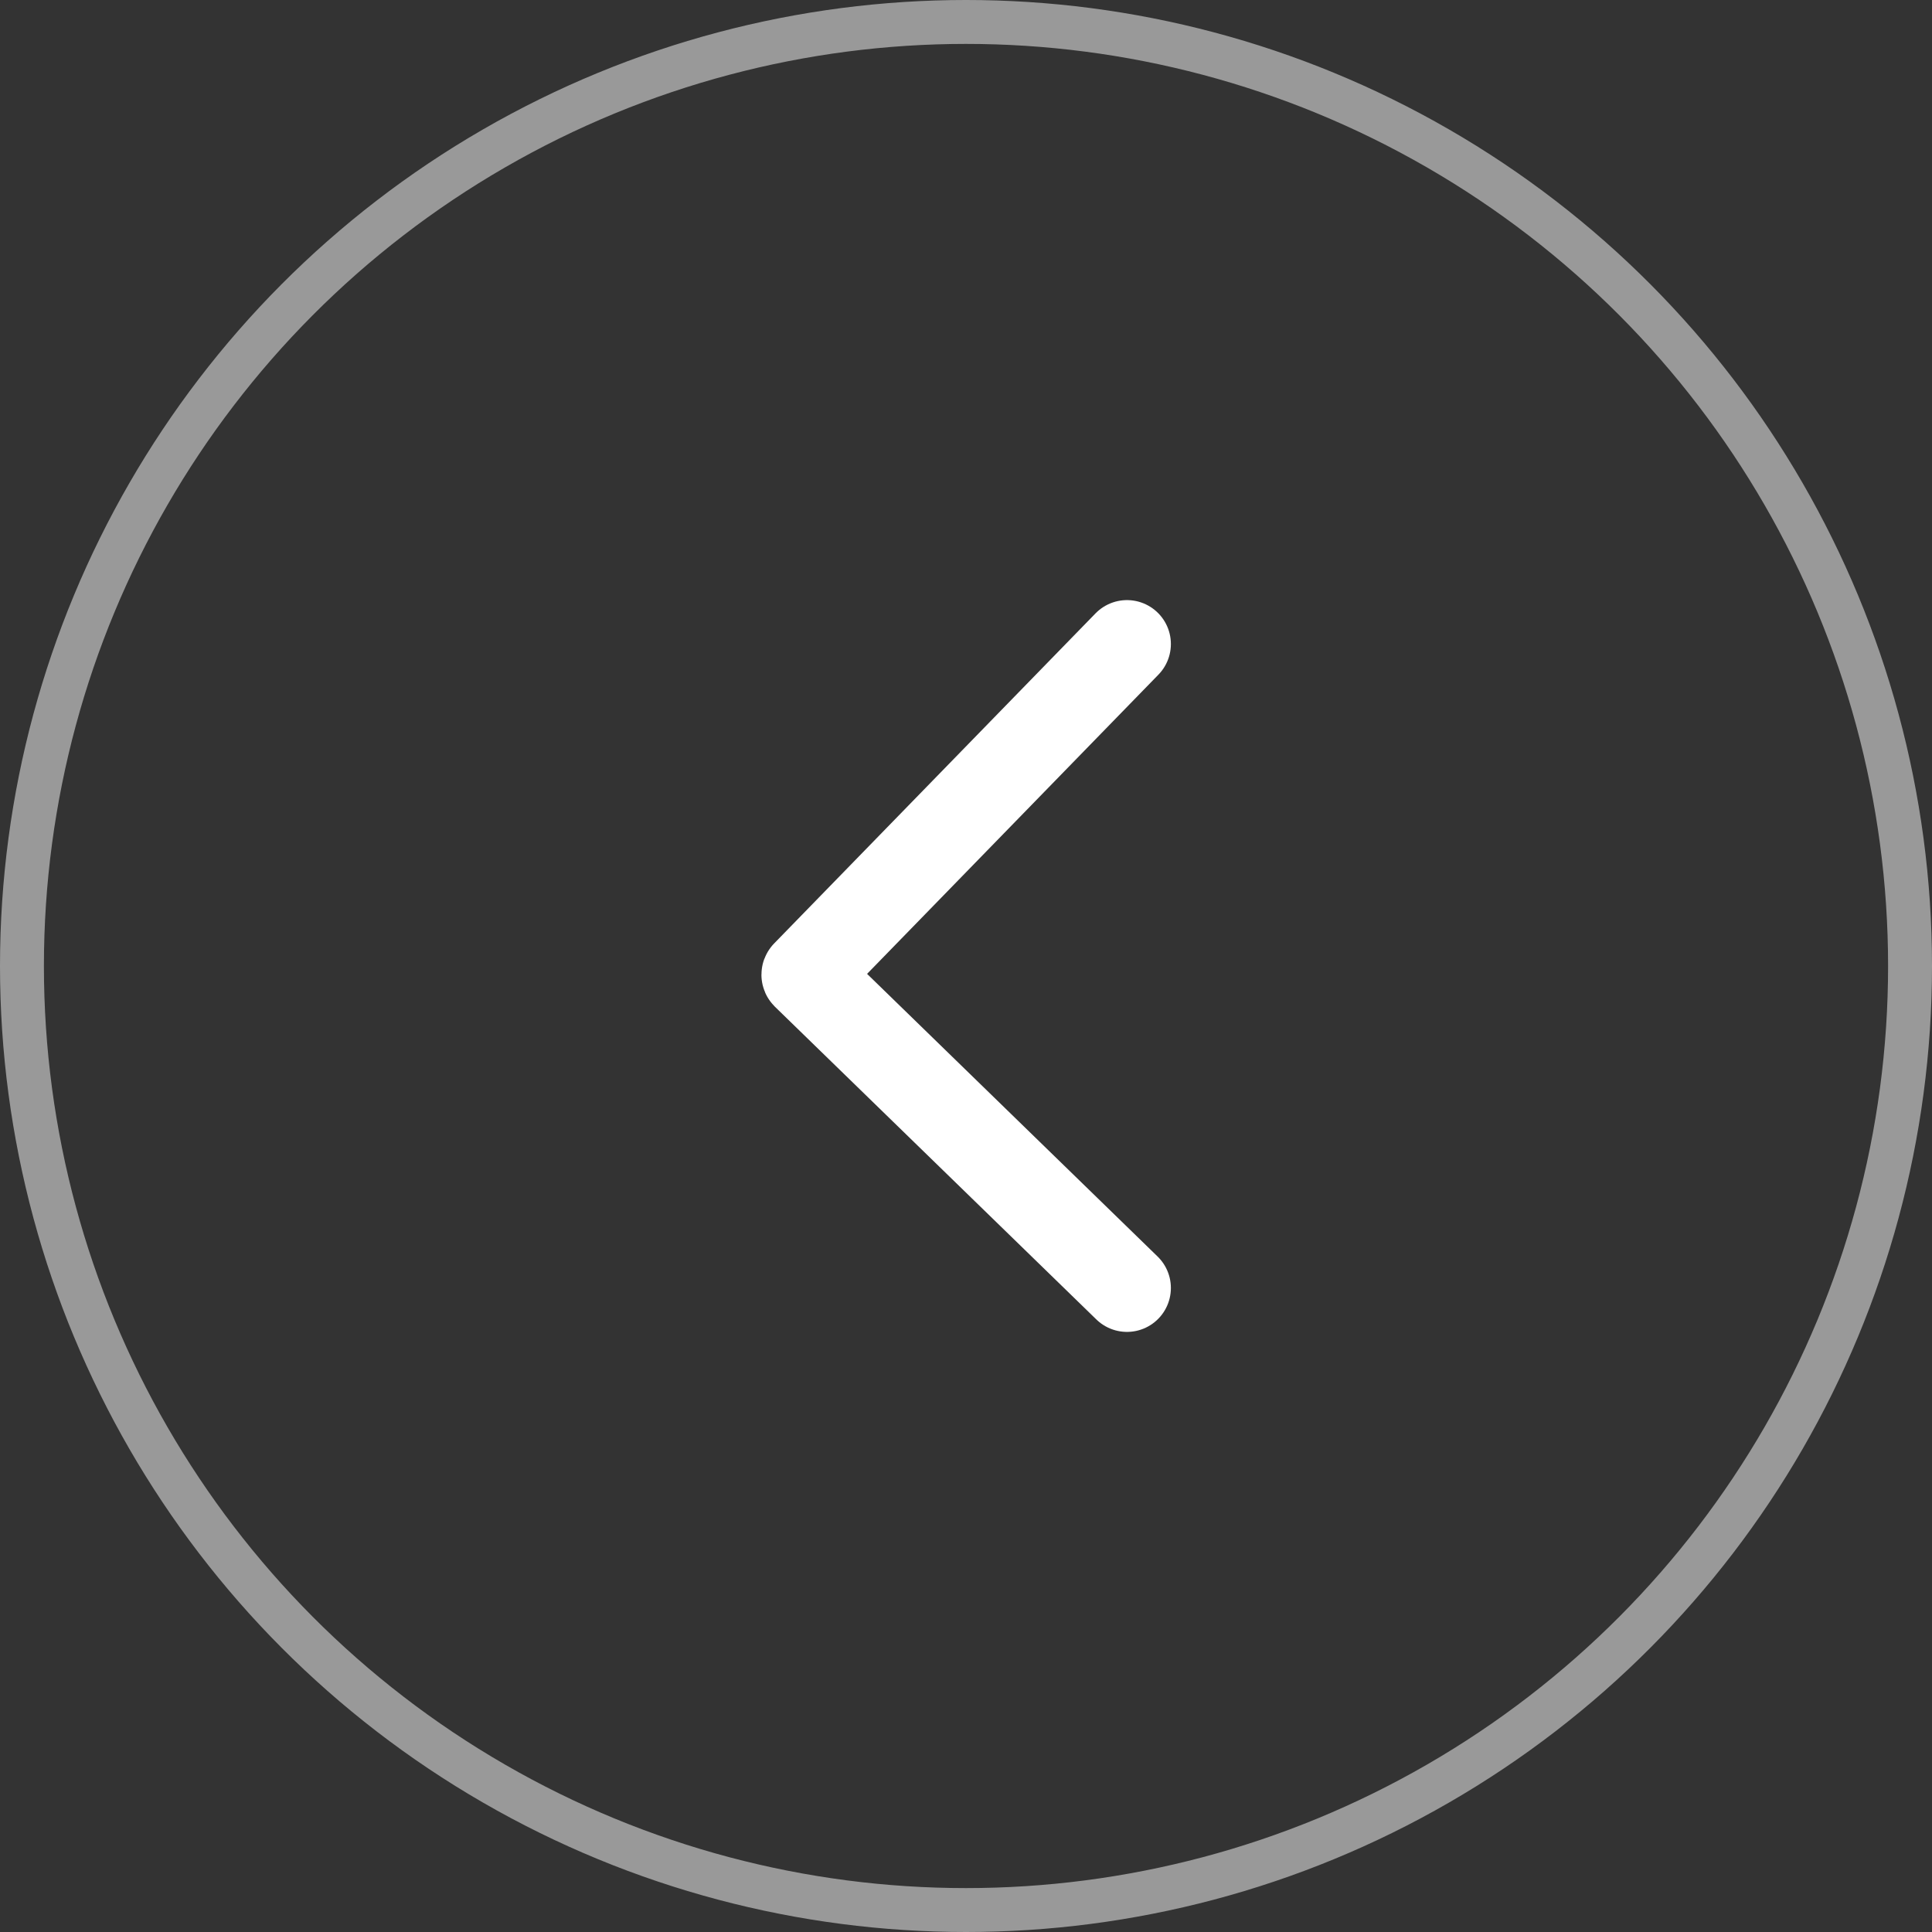
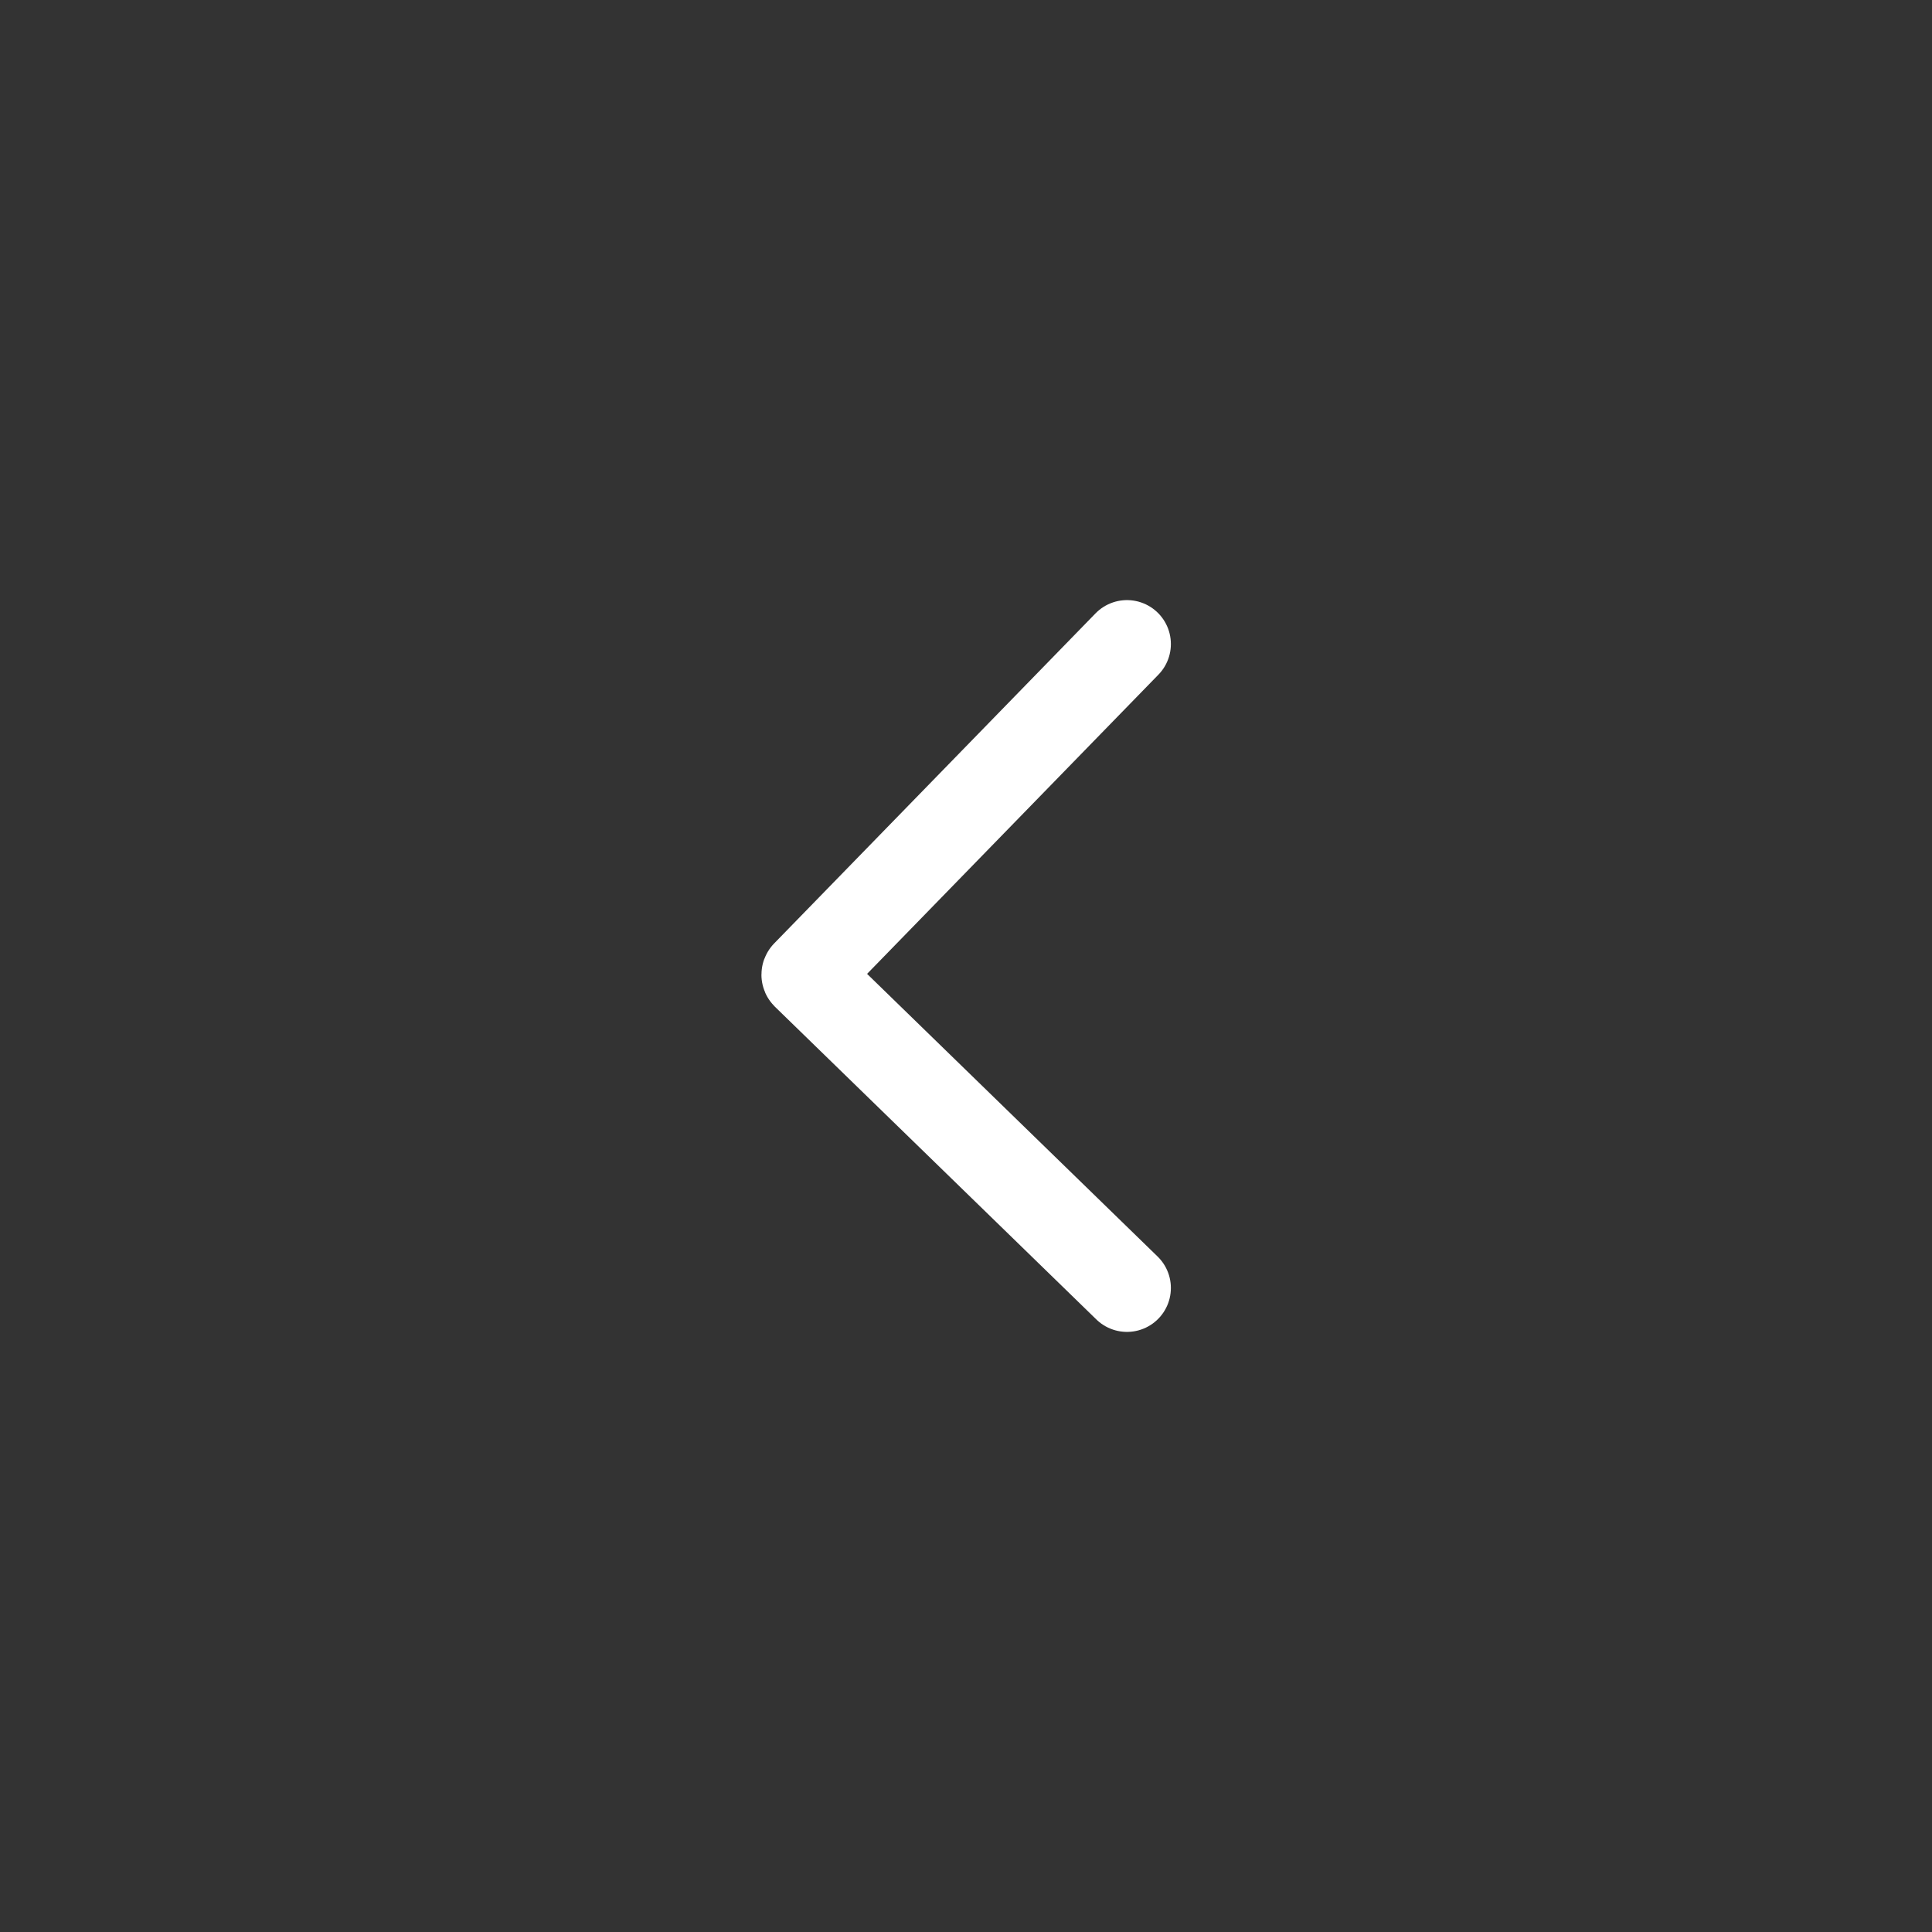
<svg xmlns="http://www.w3.org/2000/svg" width="44" height="44" viewBox="0 0 44 44" fill="none">
  <rect x="0" y="0" width="44" height="44" fill="#333333" stroke="none" />
  <path d="M25.666 14.667L18.347 22.184C18.339 22.192 18.339 22.204 18.347 22.212L25.666 29.333" stroke="white" stroke-width="2" stroke-linecap="round" />
-   <circle opacity="0.5" cx="22" cy="22" r="21.5" stroke="white" />
</svg>